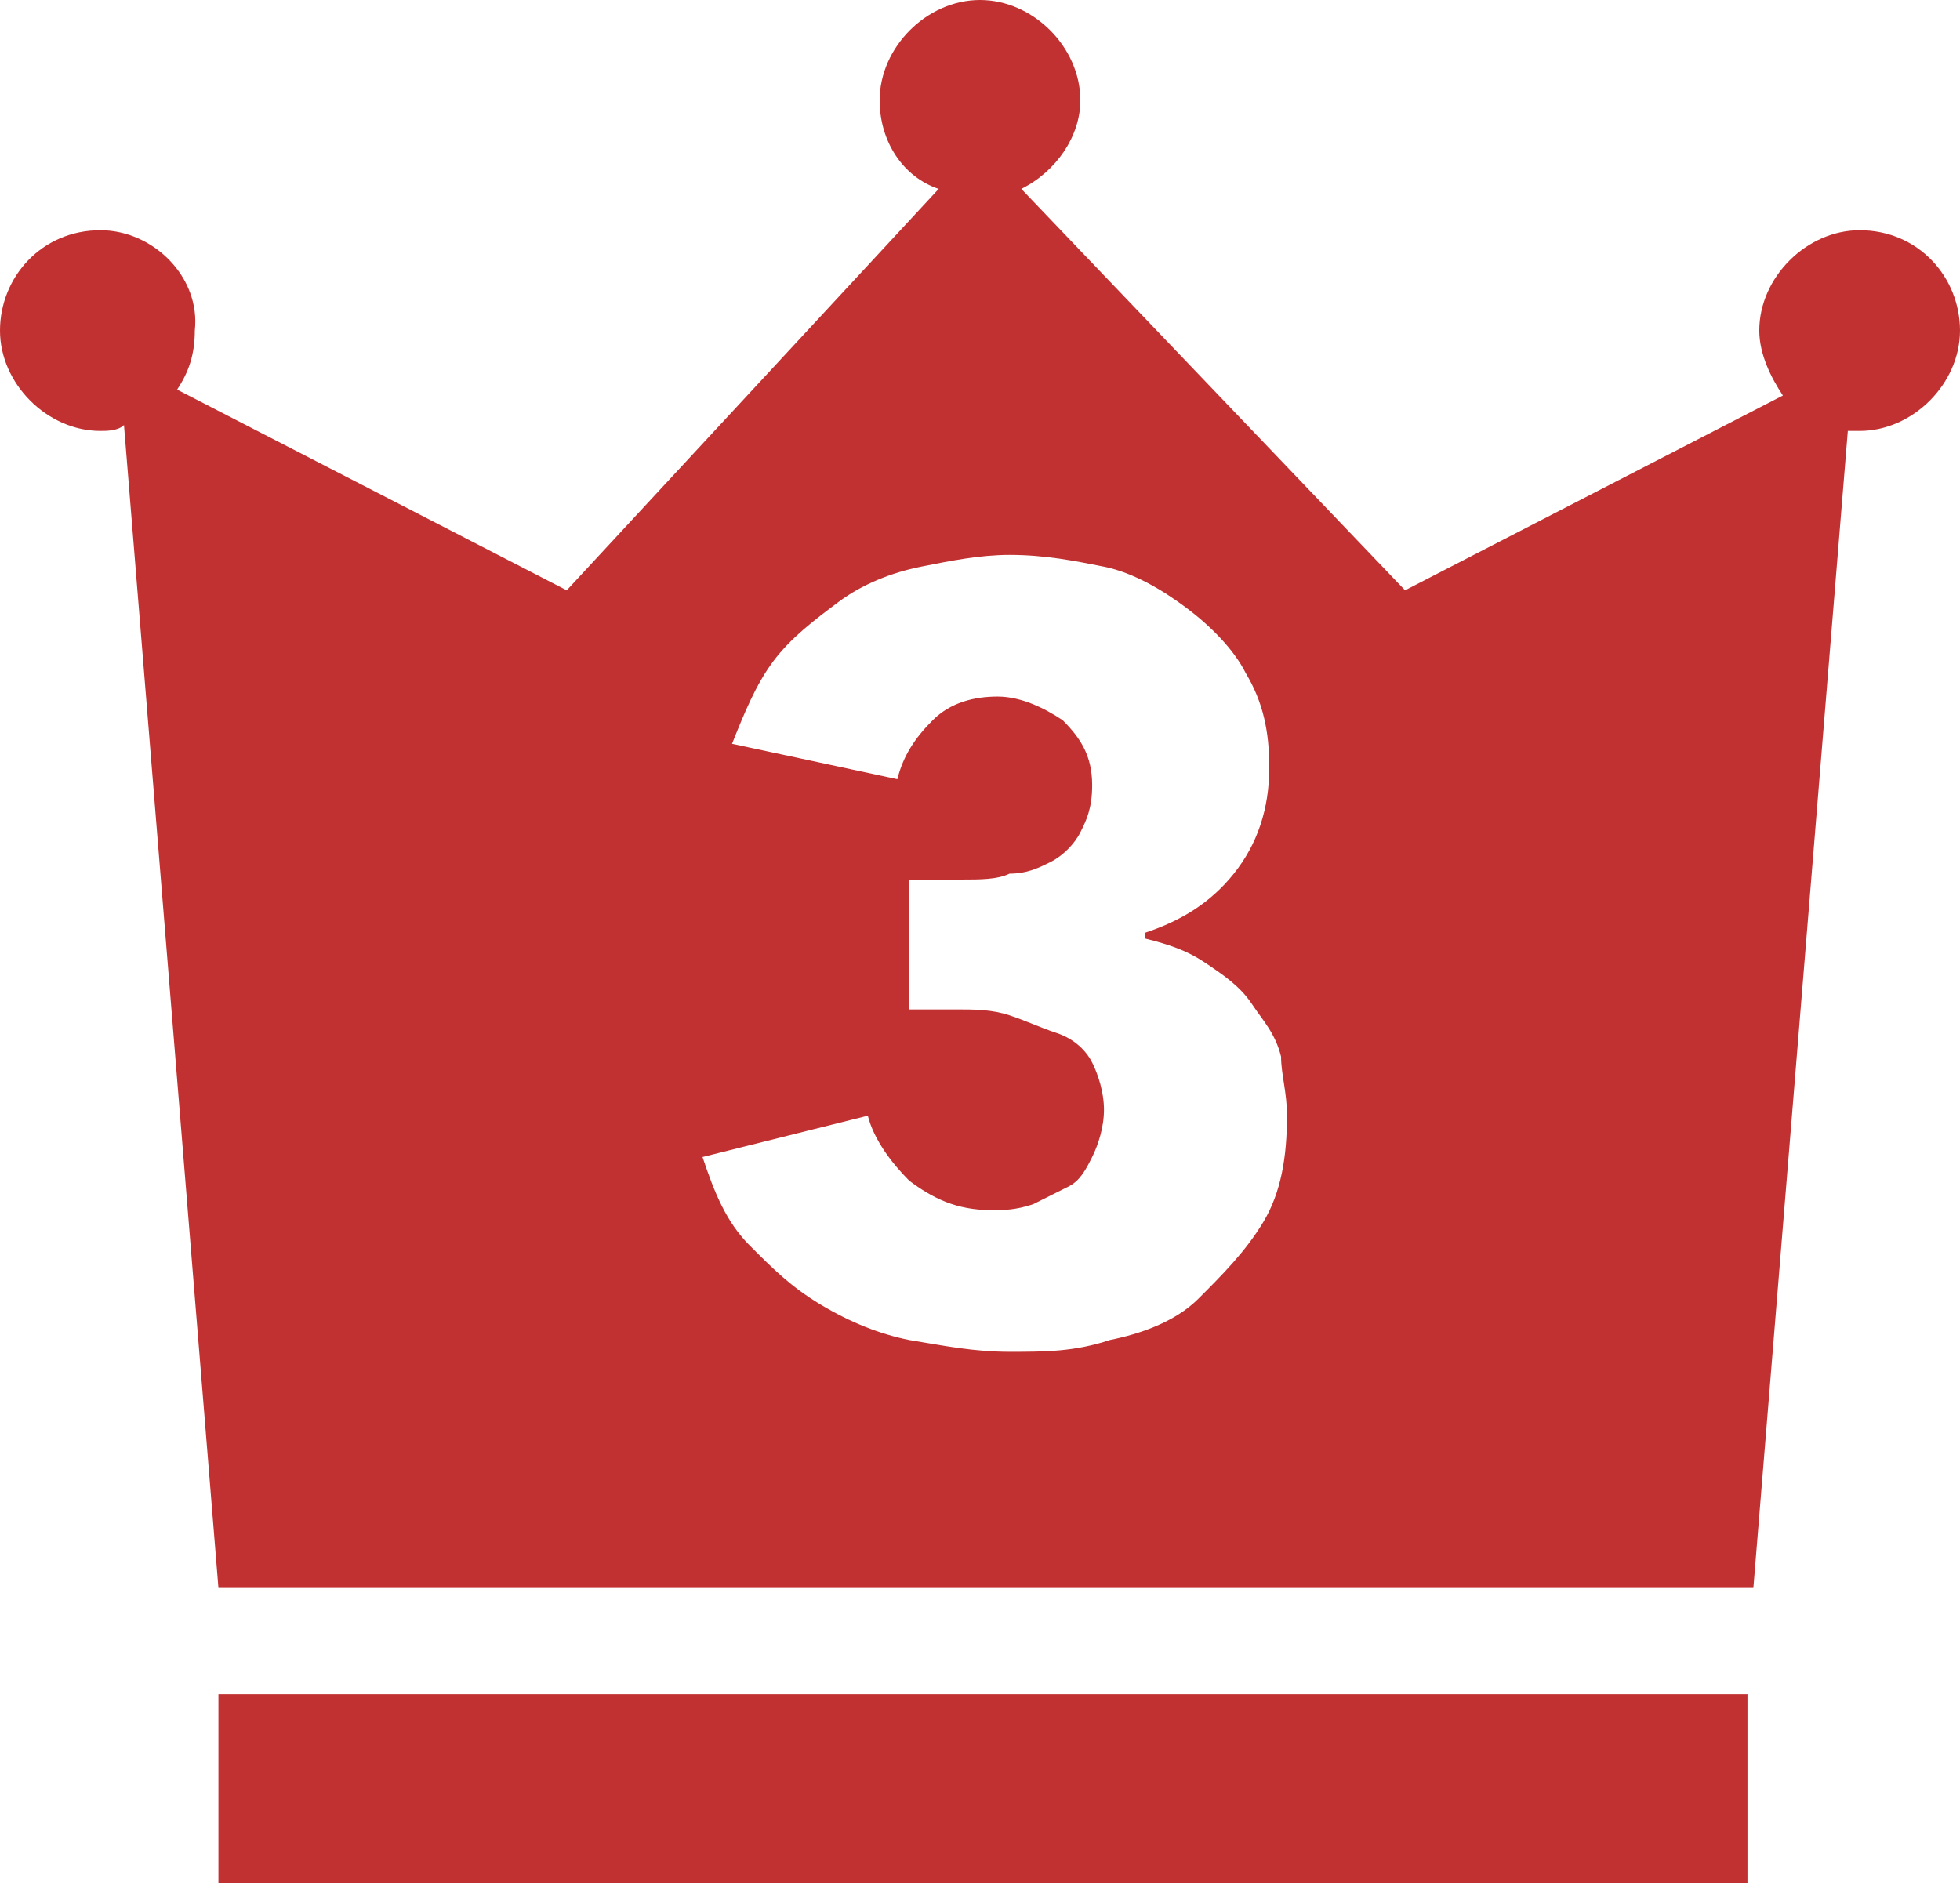
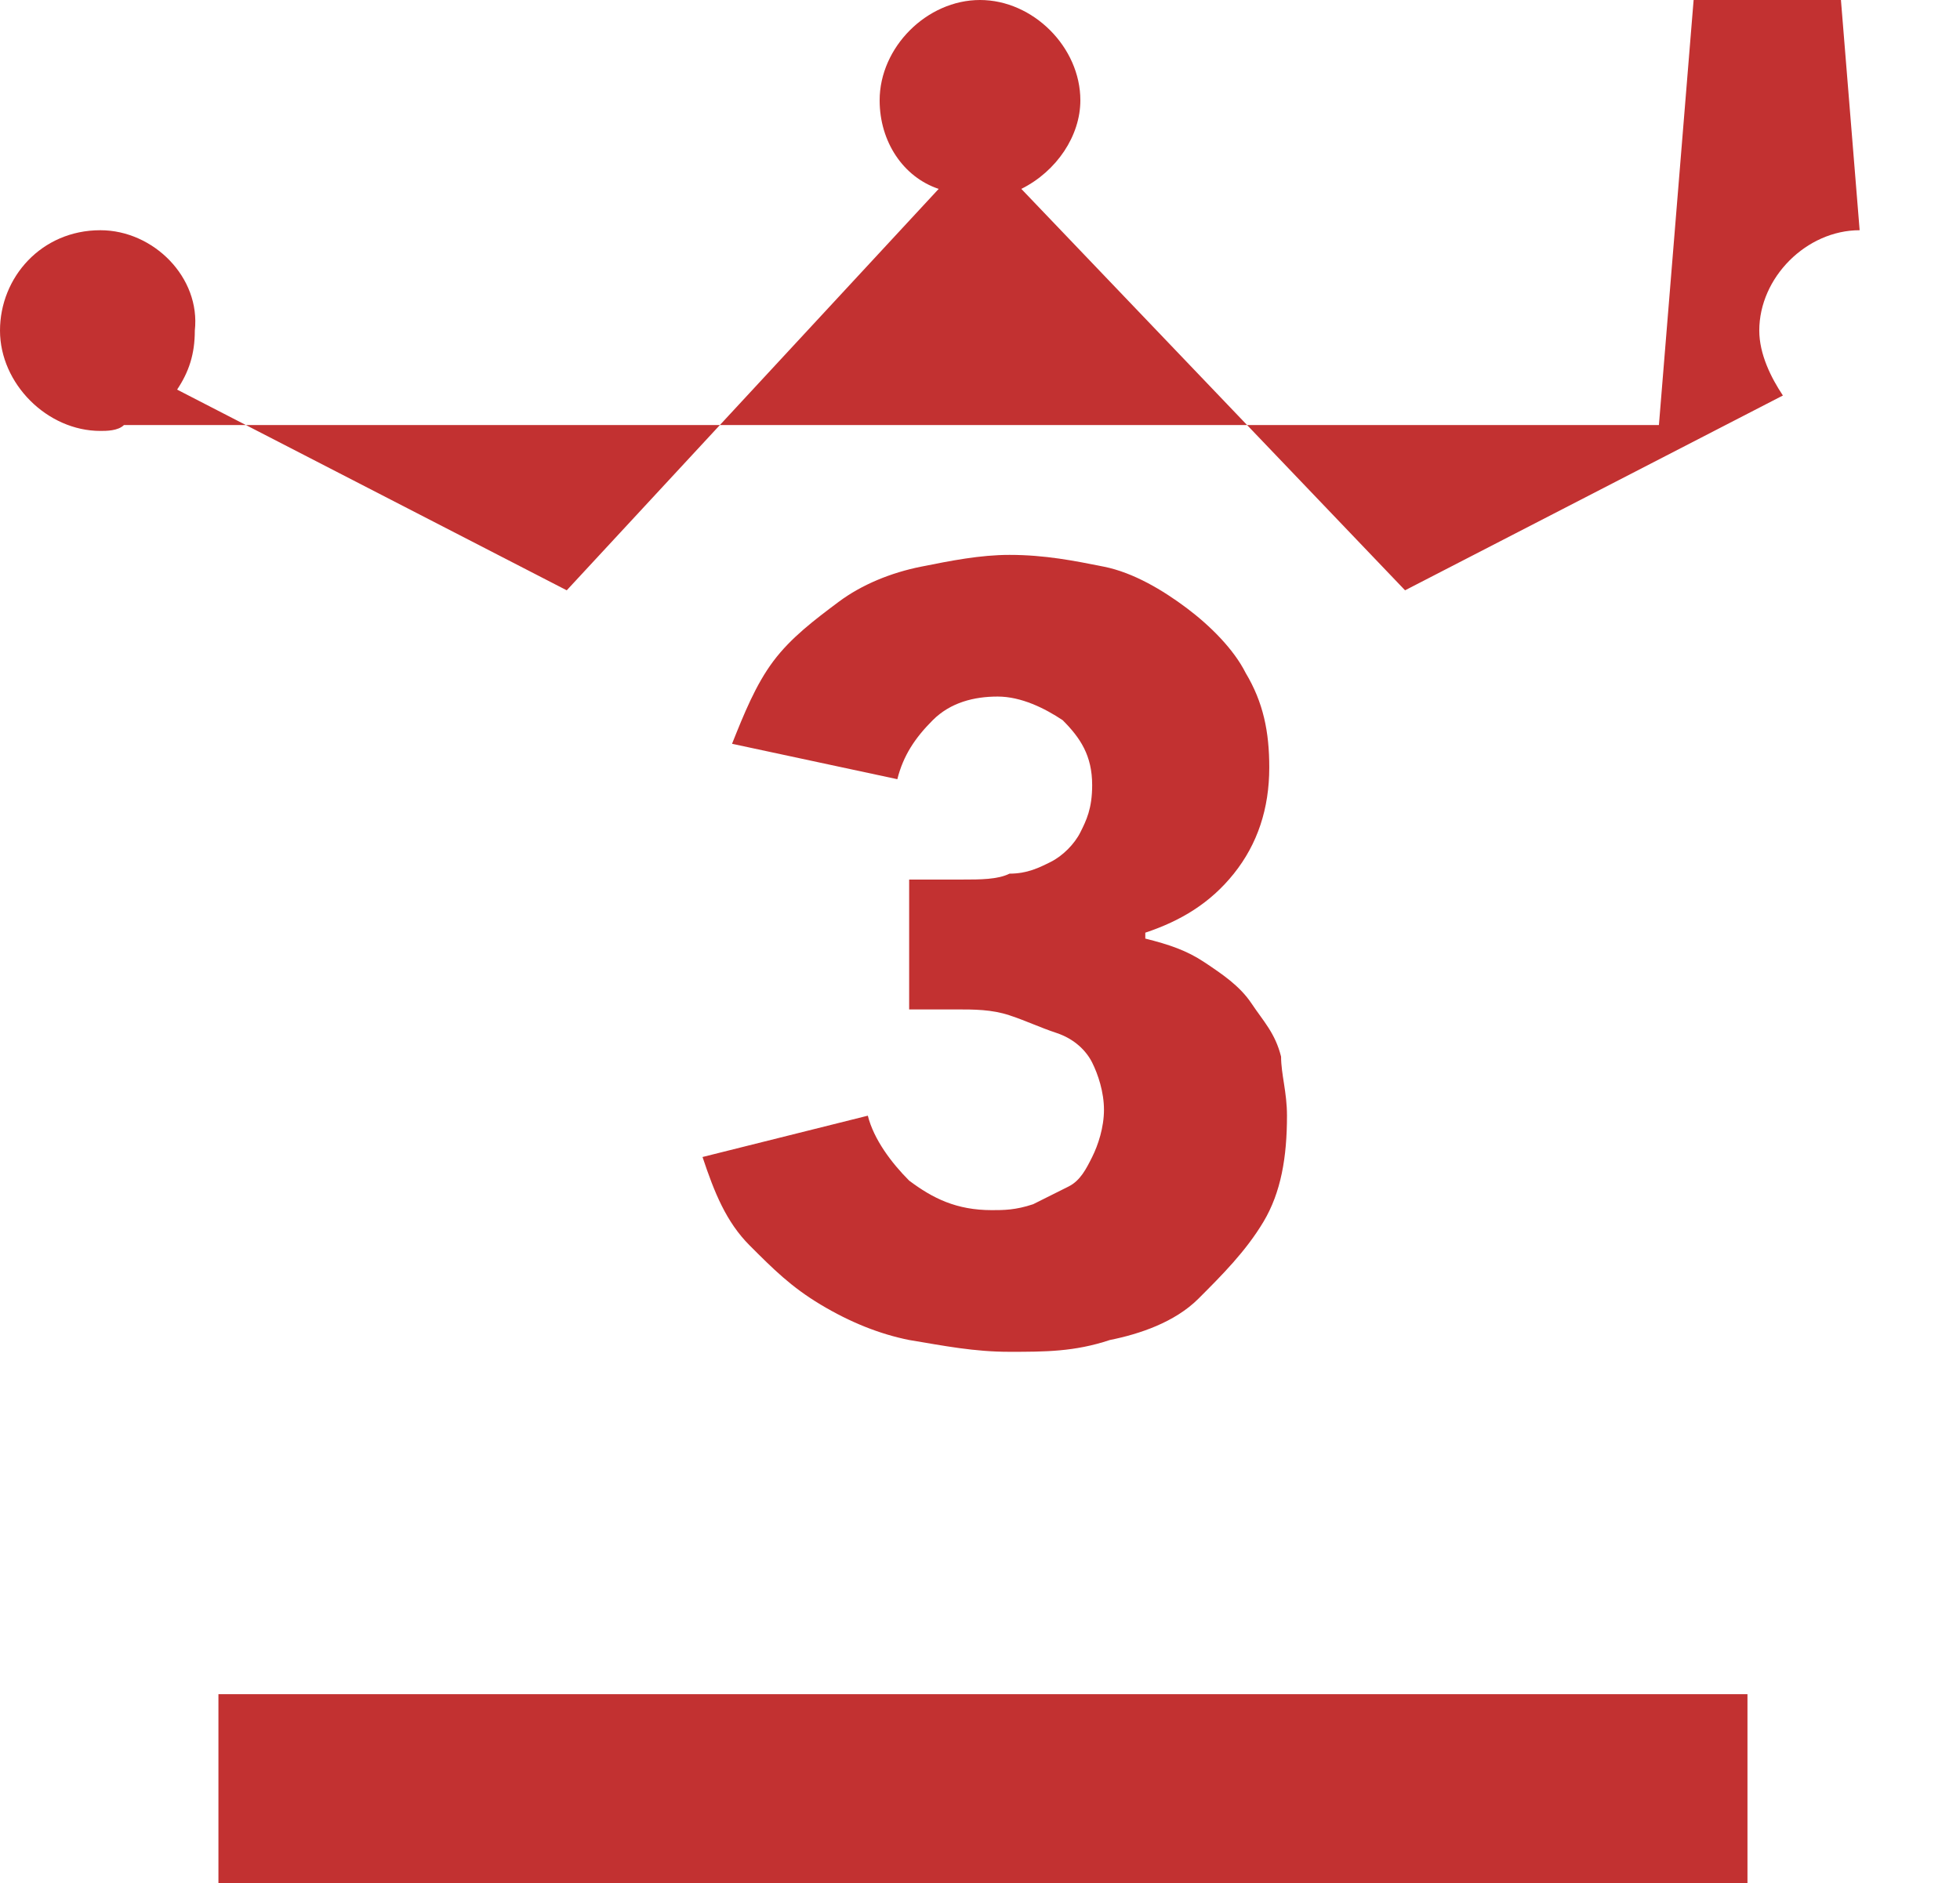
<svg xmlns="http://www.w3.org/2000/svg" viewBox="0 0 33.2 31.9">
-   <path d="M3.7 28.7h25.9v3.2H3.7zM31.5 3.9c-.9 0-1.7.8-1.7 1.7 0 .4.2.8.4 1.1L23.8 10l-6.5-6.8c.6-.3 1-.9 1-1.5 0-.9-.8-1.7-1.7-1.7s-1.7.8-1.7 1.7c0 .7.4 1.3 1 1.5L9.6 10 3 6.6c.2-.3.3-.6.3-1 .1-.9-.7-1.7-1.6-1.7-1 0-1.7.8-1.7 1.7s.8 1.7 1.7 1.7c.1 0 .3 0 .4-.1l1.6 19.7h26l1.6-19.6h.2c.9 0 1.7-.8 1.7-1.7s-.7-1.7-1.7-1.7zM21.4 20.7c-.3.5-.7.9-1.1 1.3-.4.4-1 .6-1.5.7-.6.2-1.1.2-1.7.2s-1.1-.1-1.7-.2c-.5-.1-1-.3-1.5-.6s-.8-.6-1.2-1-.6-.9-.8-1.5l2.8-.7c.1.4.4.8.7 1.1.4.3.8.5 1.4.5.2 0 .4 0 .7-.1l.6-.3c.2-.1.3-.3.4-.5.1-.2.2-.5.2-.8s-.1-.6-.2-.8c-.1-.2-.3-.4-.6-.5-.3-.1-.5-.2-.8-.3-.3-.1-.6-.1-.9-.1h-.8v-2.2h.9c.3 0 .6 0 .8-.1.3 0 .5-.1.7-.2.2-.1.4-.3.5-.5s.2-.4.2-.8c0-.5-.2-.8-.5-1.1-.3-.2-.7-.4-1.1-.4s-.8.1-1.1.4-.5.6-.6 1l-2.8-.6c.2-.5.4-1 .7-1.4.3-.4.7-.7 1.1-1 .4-.3.9-.5 1.4-.6.5-.1 1-.2 1.5-.2.6 0 1.1.1 1.6.2s1 .4 1.4.7c.4.3.8.7 1 1.1.3.5.4 1 .4 1.6 0 .7-.2 1.3-.6 1.8-.4.5-.9.8-1.5 1v.1c.4.1.7.2 1 .4.3.2.6.4.8.7.2.3.4.5.5.9 0 .3.1.6.1 1 0 .7-.1 1.3-.4 1.8z" fill="#c23131" />
+   <path d="M3.7 28.7h25.9v3.2H3.7zM31.5 3.9c-.9 0-1.7.8-1.7 1.7 0 .4.2.8.4 1.1L23.8 10l-6.5-6.8c.6-.3 1-.9 1-1.5 0-.9-.8-1.7-1.7-1.7s-1.7.8-1.7 1.7c0 .7.4 1.3 1 1.5L9.6 10 3 6.6c.2-.3.3-.6.3-1 .1-.9-.7-1.7-1.6-1.7-1 0-1.7.8-1.7 1.7s.8 1.7 1.7 1.7c.1 0 .3 0 .4-.1h26l1.6-19.6h.2c.9 0 1.7-.8 1.7-1.7s-.7-1.7-1.7-1.7zM21.4 20.7c-.3.5-.7.9-1.1 1.3-.4.4-1 .6-1.5.7-.6.2-1.1.2-1.7.2s-1.1-.1-1.7-.2c-.5-.1-1-.3-1.5-.6s-.8-.6-1.2-1-.6-.9-.8-1.5l2.8-.7c.1.4.4.8.7 1.1.4.3.8.5 1.4.5.2 0 .4 0 .7-.1l.6-.3c.2-.1.3-.3.4-.5.1-.2.2-.5.2-.8s-.1-.6-.2-.8c-.1-.2-.3-.4-.6-.5-.3-.1-.5-.2-.8-.3-.3-.1-.6-.1-.9-.1h-.8v-2.2h.9c.3 0 .6 0 .8-.1.3 0 .5-.1.7-.2.2-.1.4-.3.5-.5s.2-.4.2-.8c0-.5-.2-.8-.5-1.1-.3-.2-.7-.4-1.1-.4s-.8.1-1.1.4-.5.6-.6 1l-2.8-.6c.2-.5.4-1 .7-1.4.3-.4.7-.7 1.1-1 .4-.3.9-.5 1.4-.6.5-.1 1-.2 1.5-.2.6 0 1.1.1 1.6.2s1 .4 1.4.7c.4.3.8.7 1 1.1.3.5.4 1 .4 1.6 0 .7-.2 1.3-.6 1.8-.4.5-.9.8-1.5 1v.1c.4.1.7.2 1 .4.3.2.6.4.8.7.2.3.4.5.5.9 0 .3.1.6.1 1 0 .7-.1 1.3-.4 1.8z" fill="#c23131" />
</svg>